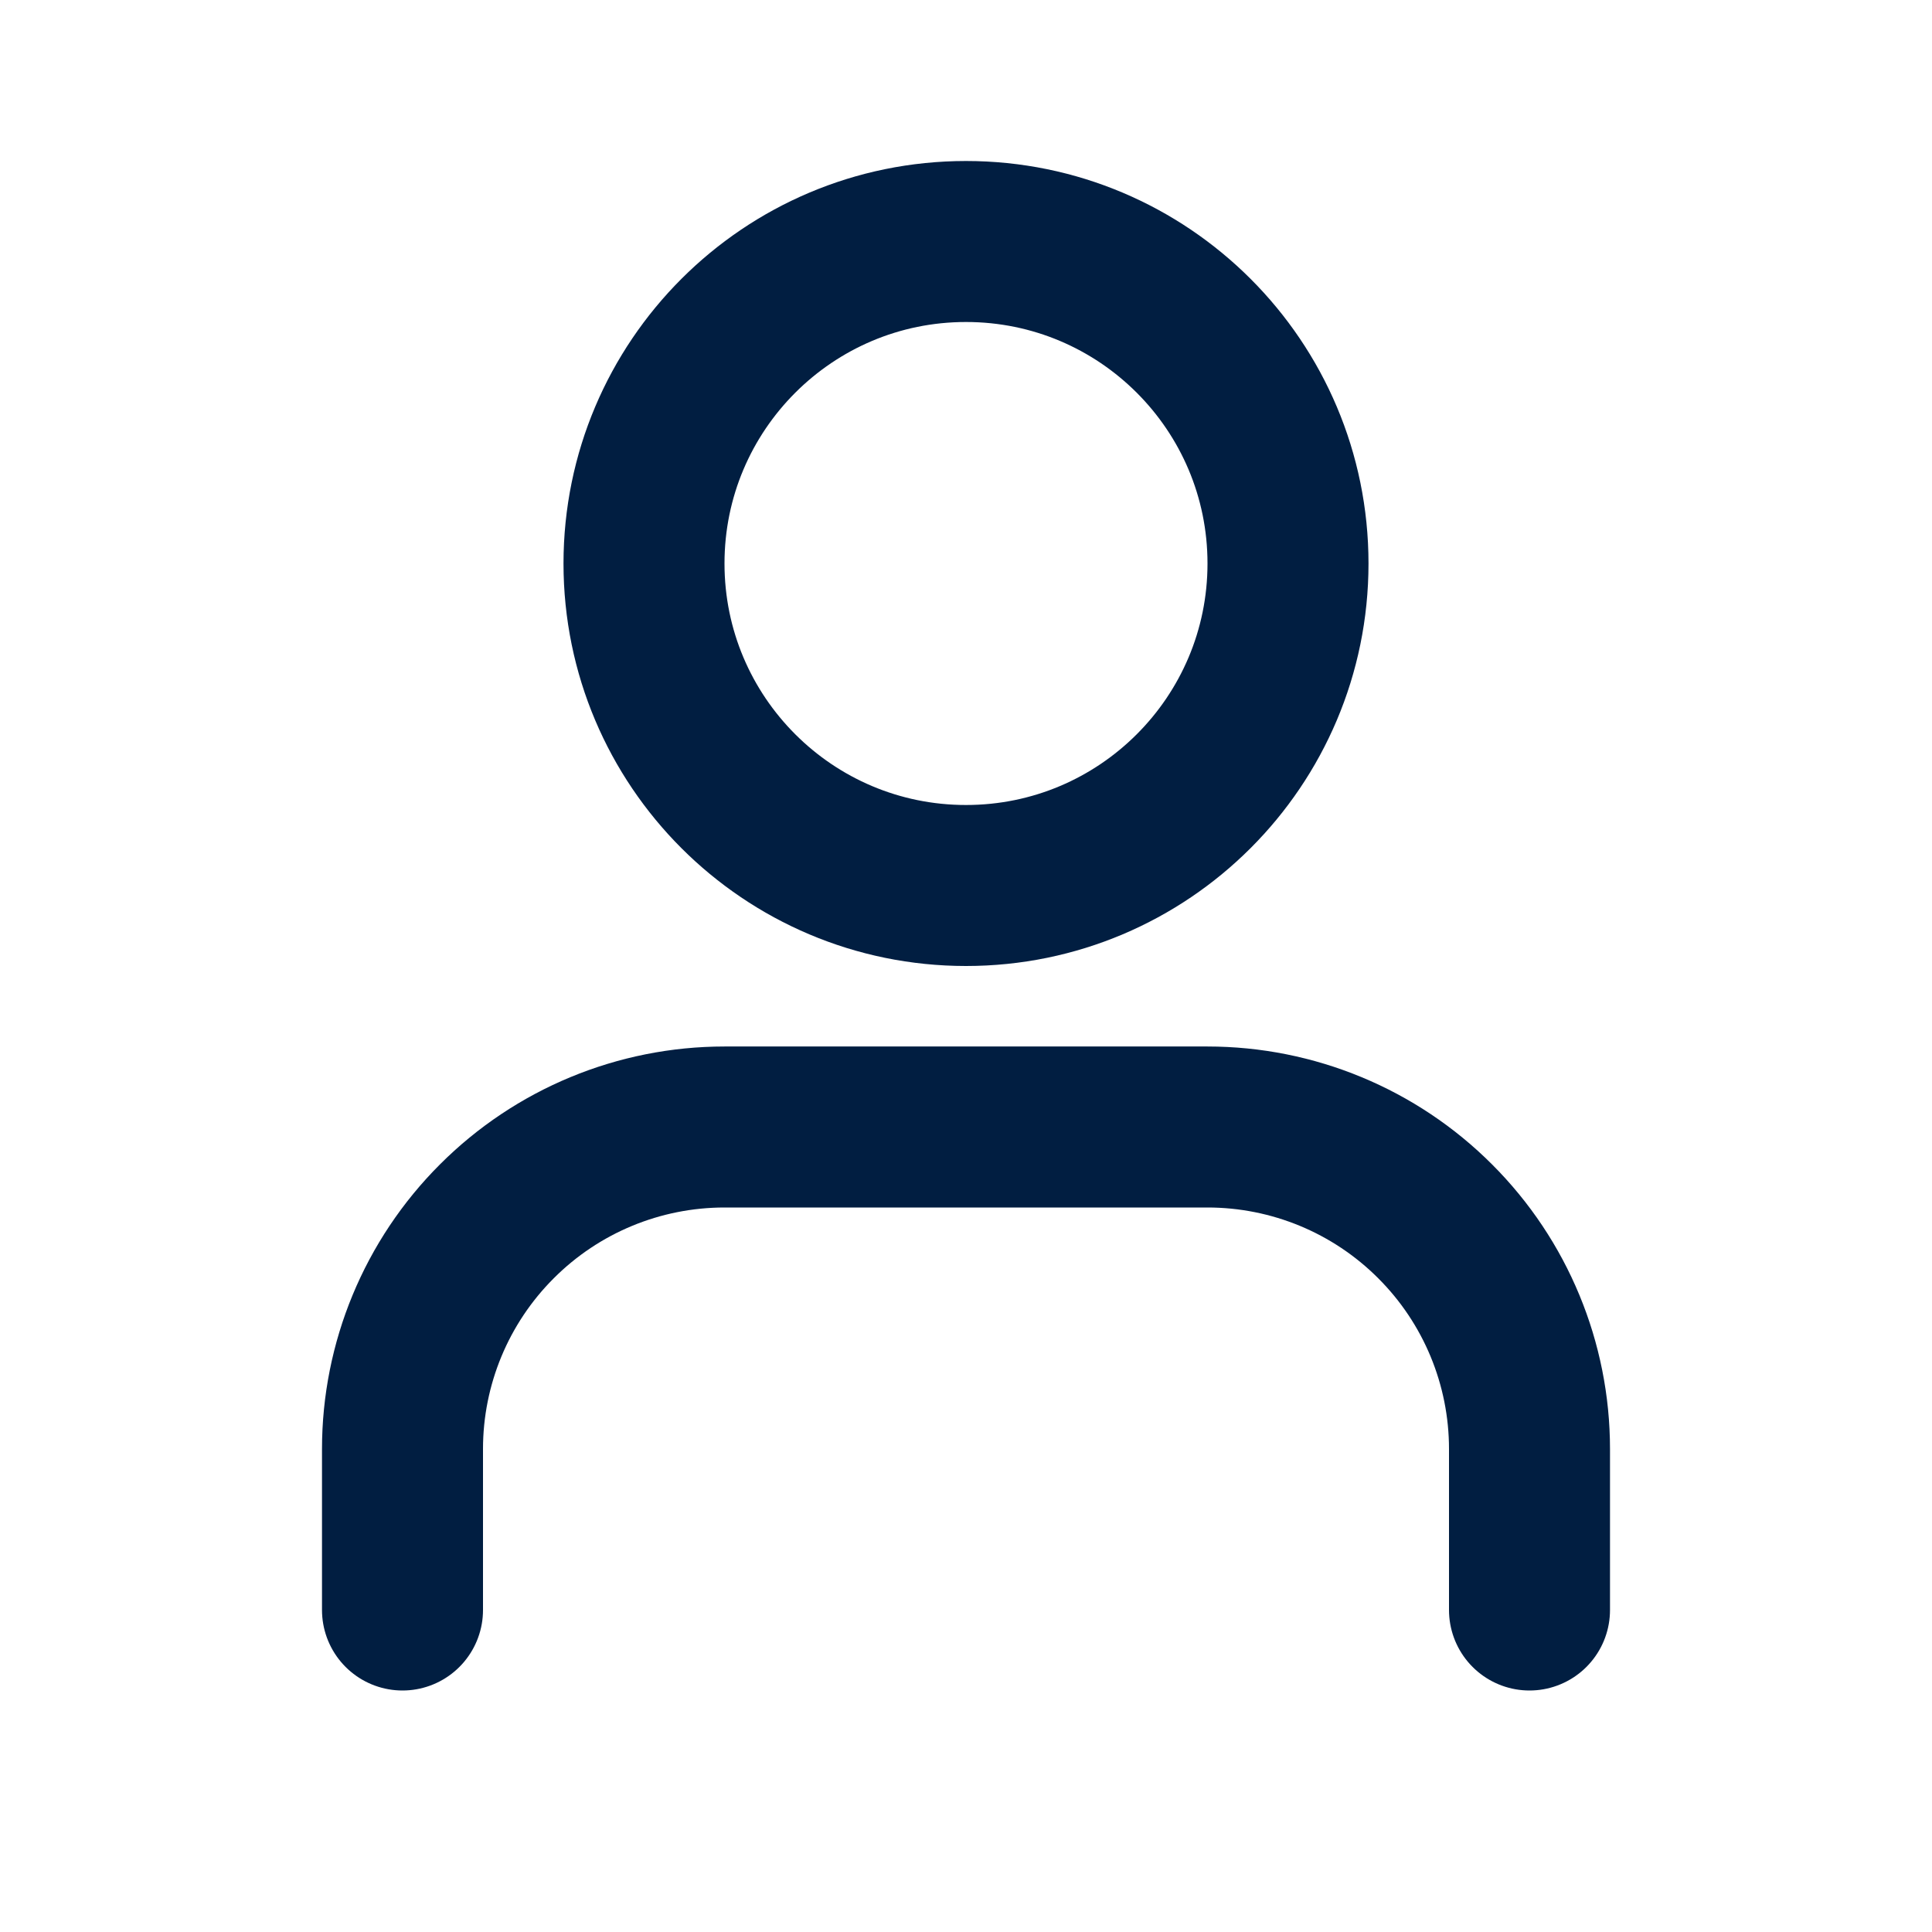
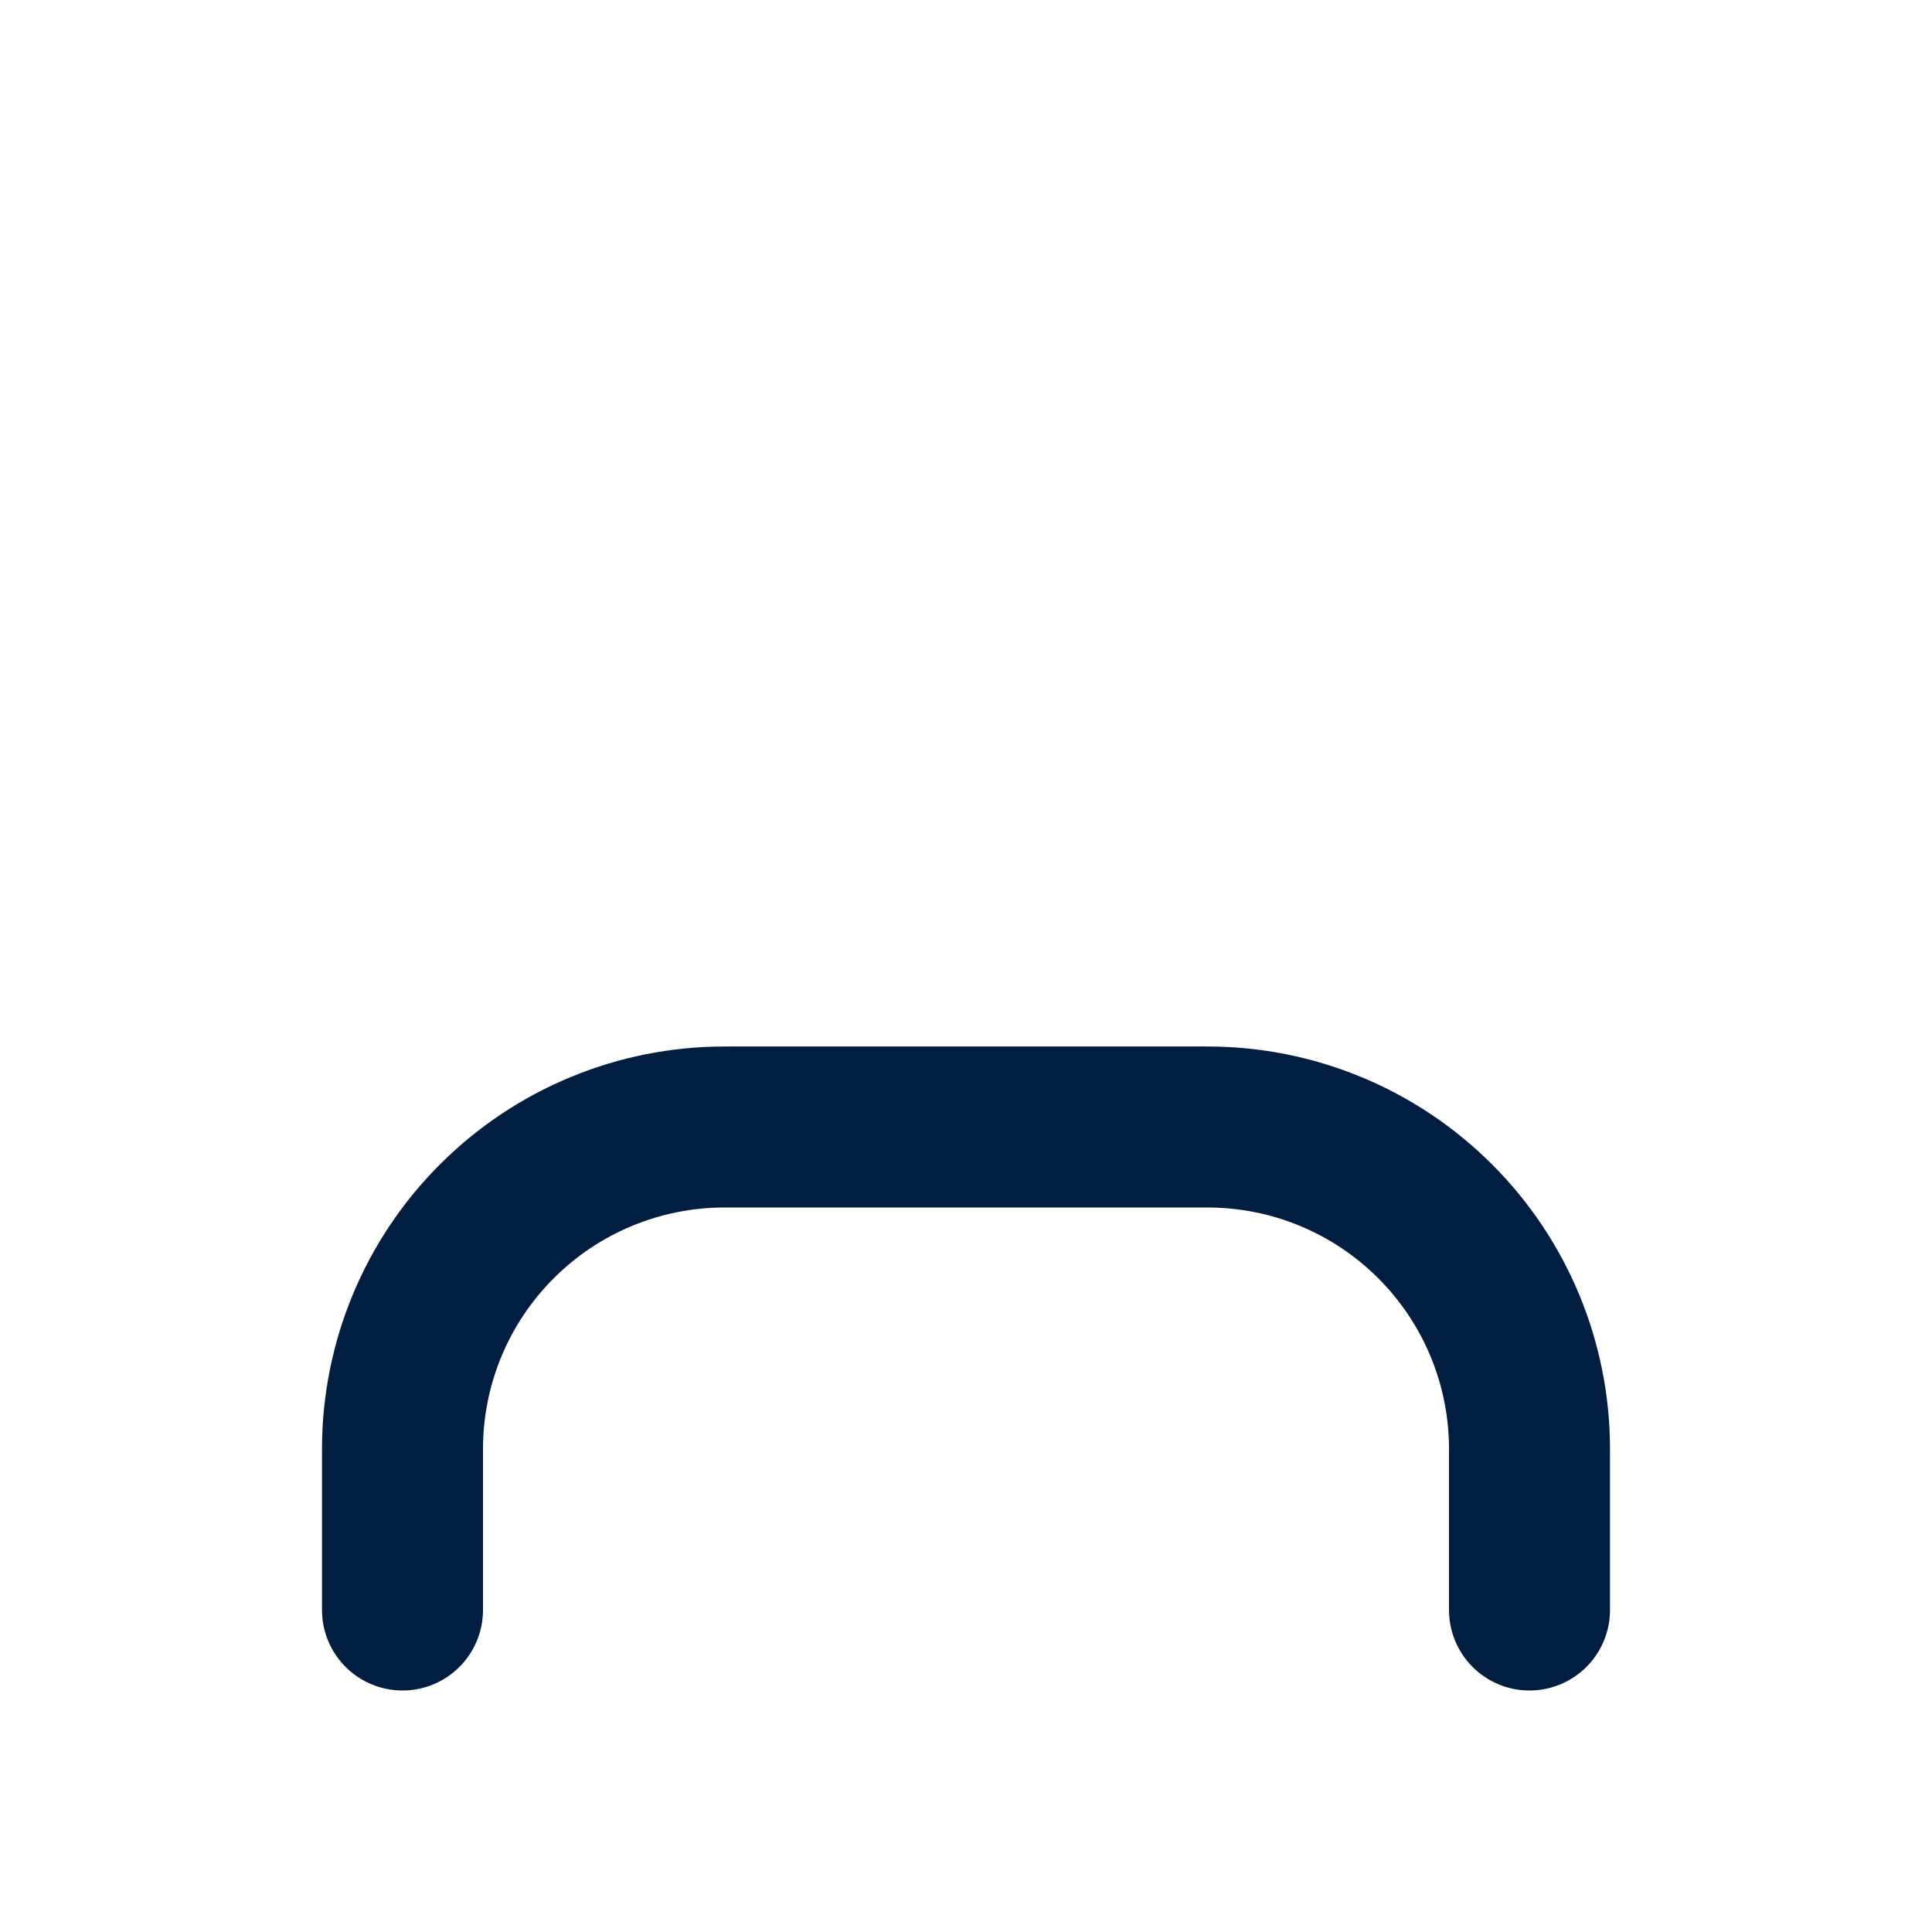
<svg xmlns="http://www.w3.org/2000/svg" width="24" height="24" viewBox="0 0 24 24" fill="none">
-   <path d="M12 11C14.209 11 16 9.209 16 7C16 4.791 14.209 3 12 3C9.791 3 8 4.791 8 7C8 9.209 9.791 11 12 11Z" stroke="#011E41" stroke-width="2" stroke-linecap="round" stroke-linejoin="round" />
  <path d="M5 20V18C5 16.939 5.421 15.922 6.172 15.172C6.922 14.421 7.939 14 9 14H15C16.061 14 17.078 14.421 17.828 15.172C18.579 15.922 19 16.939 19 18V20" stroke="#011E41" stroke-width="2" stroke-linecap="round" stroke-linejoin="round" />
</svg>